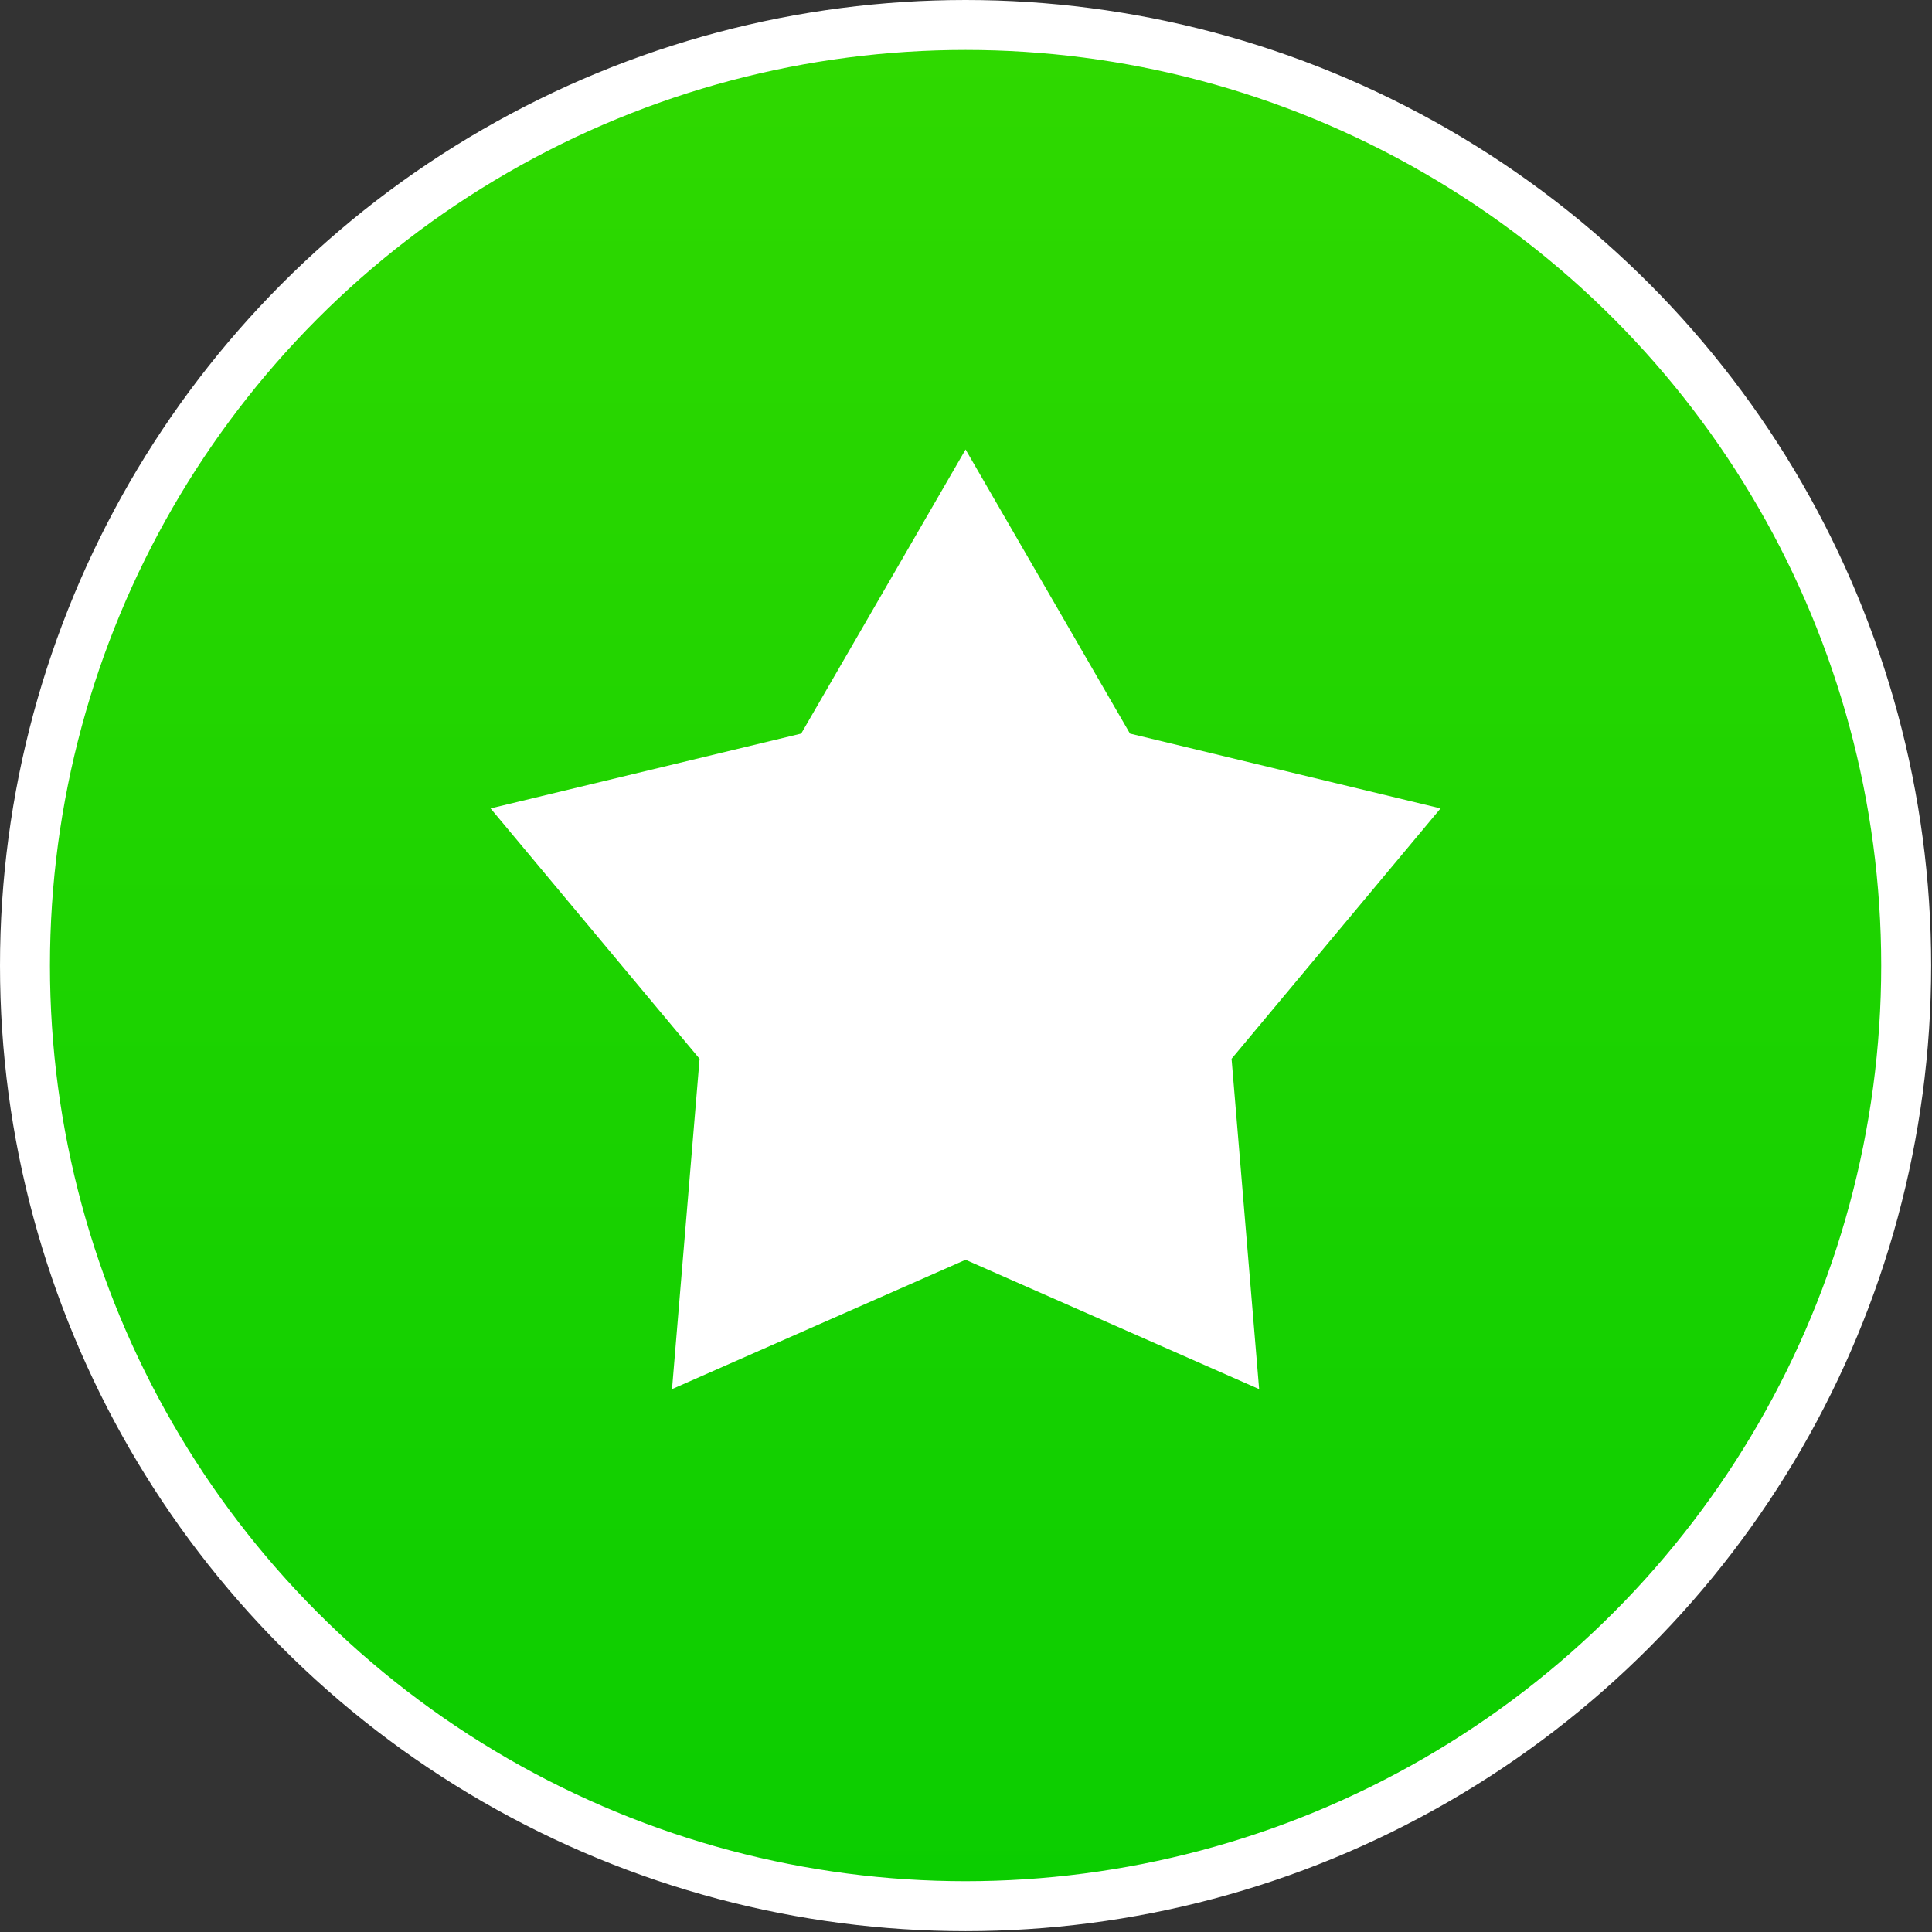
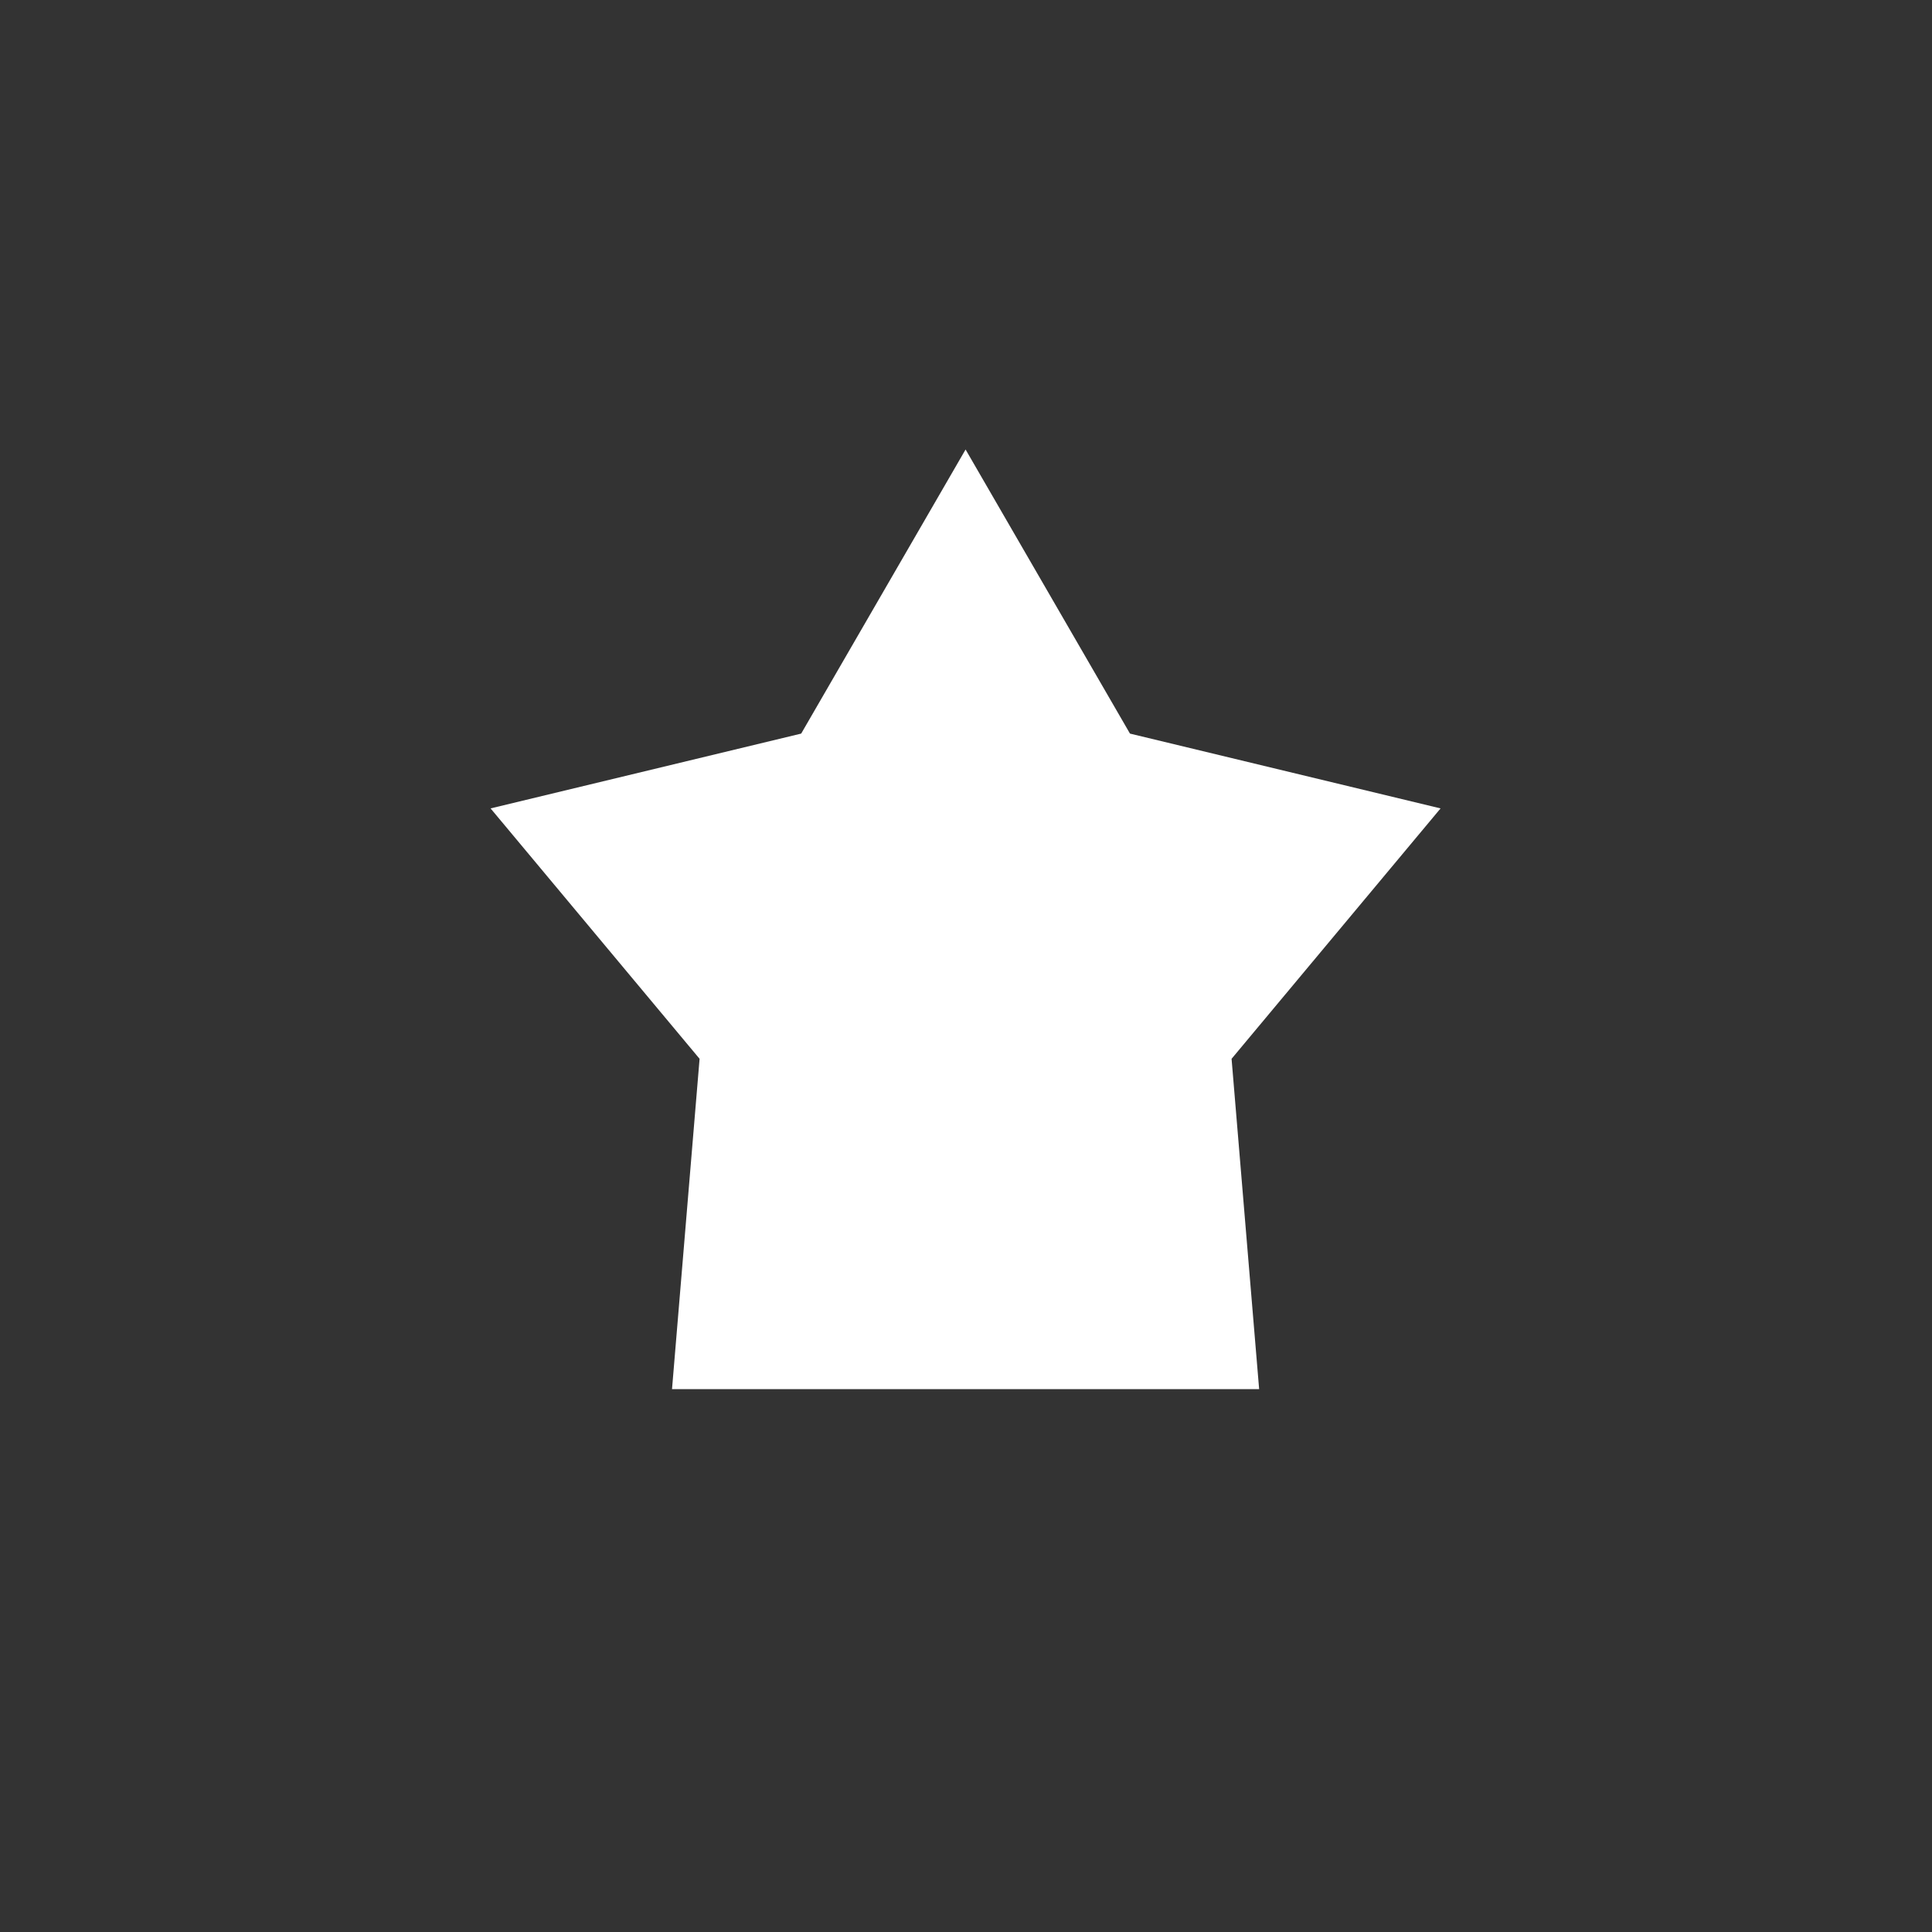
<svg xmlns="http://www.w3.org/2000/svg" width="1268" height="1268" viewBox="0 0 1268 1268" fill="none">
  <rect x="0" y="0" width="1268" height="1268" fill="#333333" stroke="none" />
-   <circle cx="633.723" cy="633.723" r="617.333" fill="url(#paint0_linear_20_653)" stroke="white" stroke-width="32.779" />
-   <path d="M633.723 295.013L741.618 481.468L945.468 530.569L808.3 694.905L826.392 911.705L633.723 826.816L441.054 911.705L459.146 694.905L321.979 530.569L525.829 481.468L633.723 295.013Z" fill="white" />
+   <path d="M633.723 295.013L741.618 481.468L945.468 530.569L808.3 694.905L826.392 911.705L441.054 911.705L459.146 694.905L321.979 530.569L525.829 481.468L633.723 295.013Z" fill="white" />
  <defs>
    <linearGradient id="paint0_linear_20_653" x1="633.723" y1="0" x2="633.723" y2="1267.45" gradientUnits="userSpaceOnUse">
      <stop stop-color="#30D900" />
      <stop offset="1" stop-color="#0ACD00" />
    </linearGradient>
  </defs>
</svg>